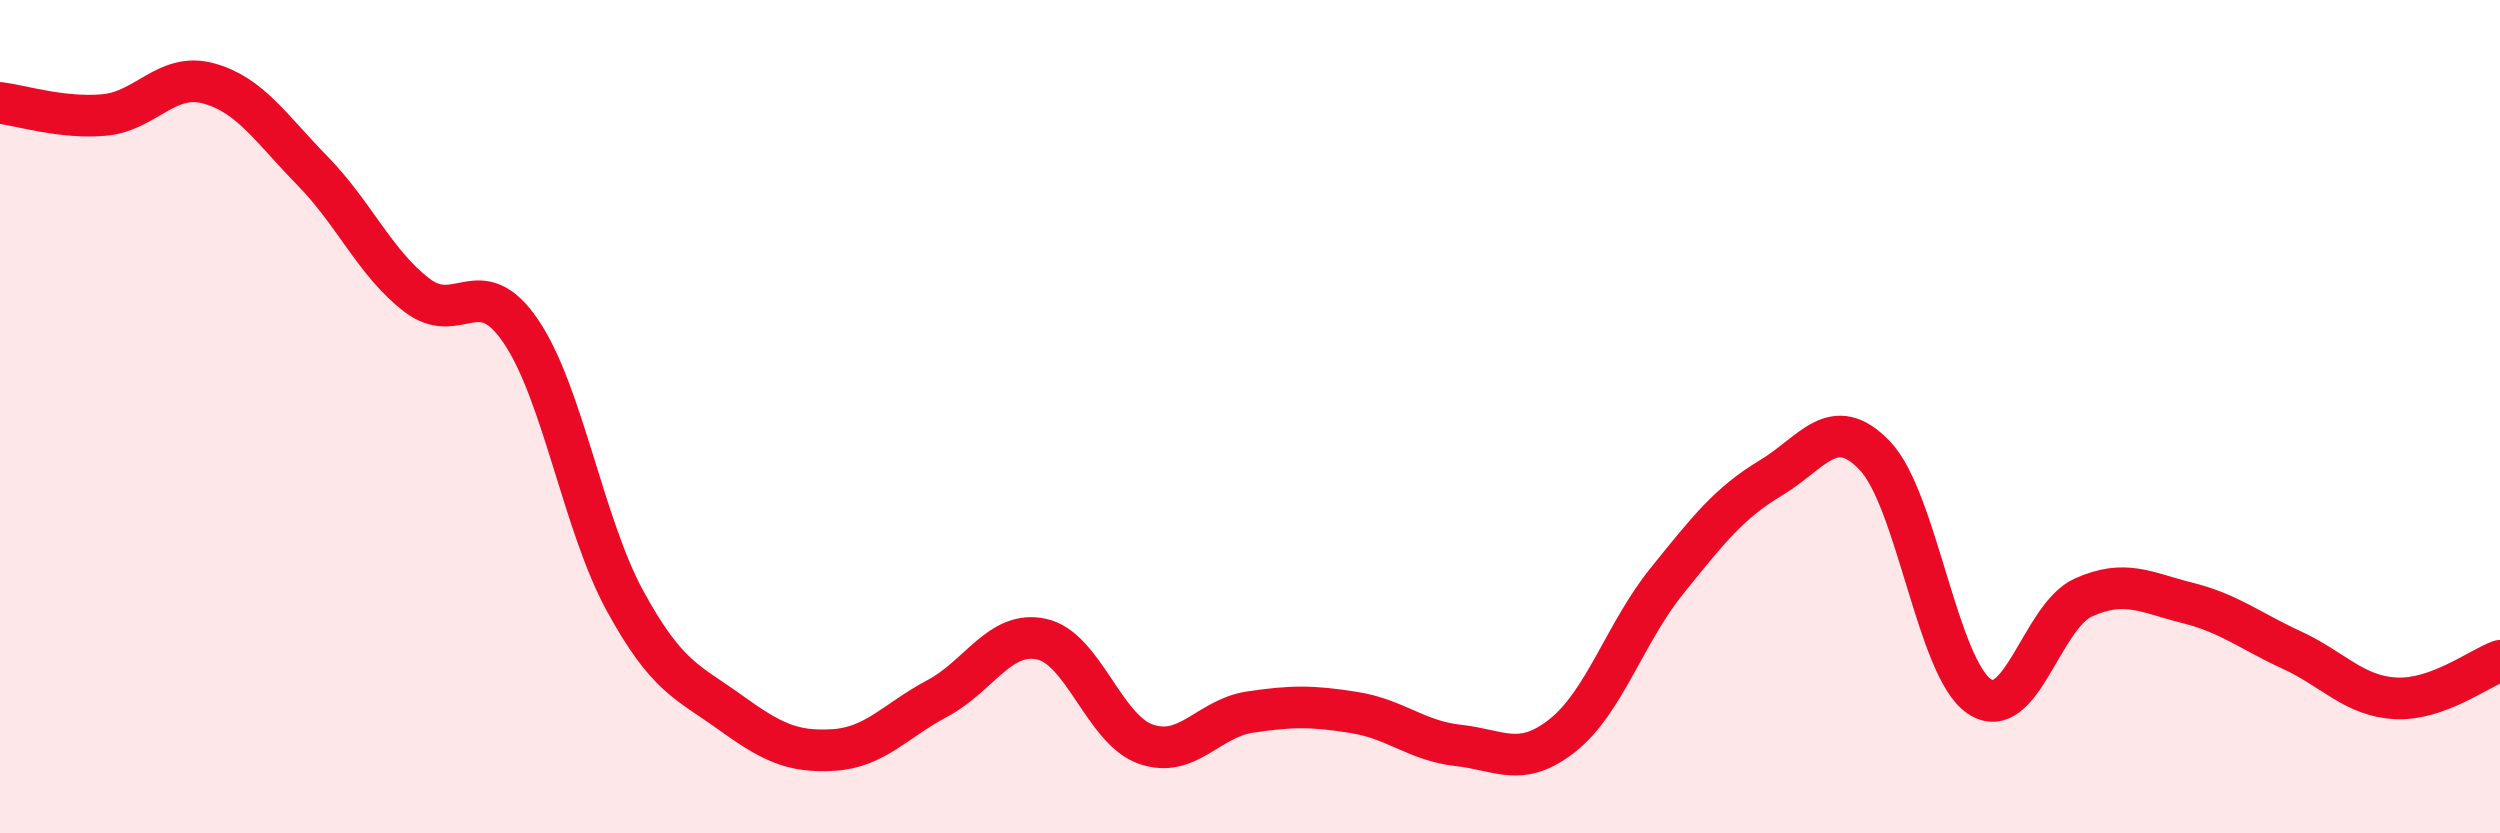
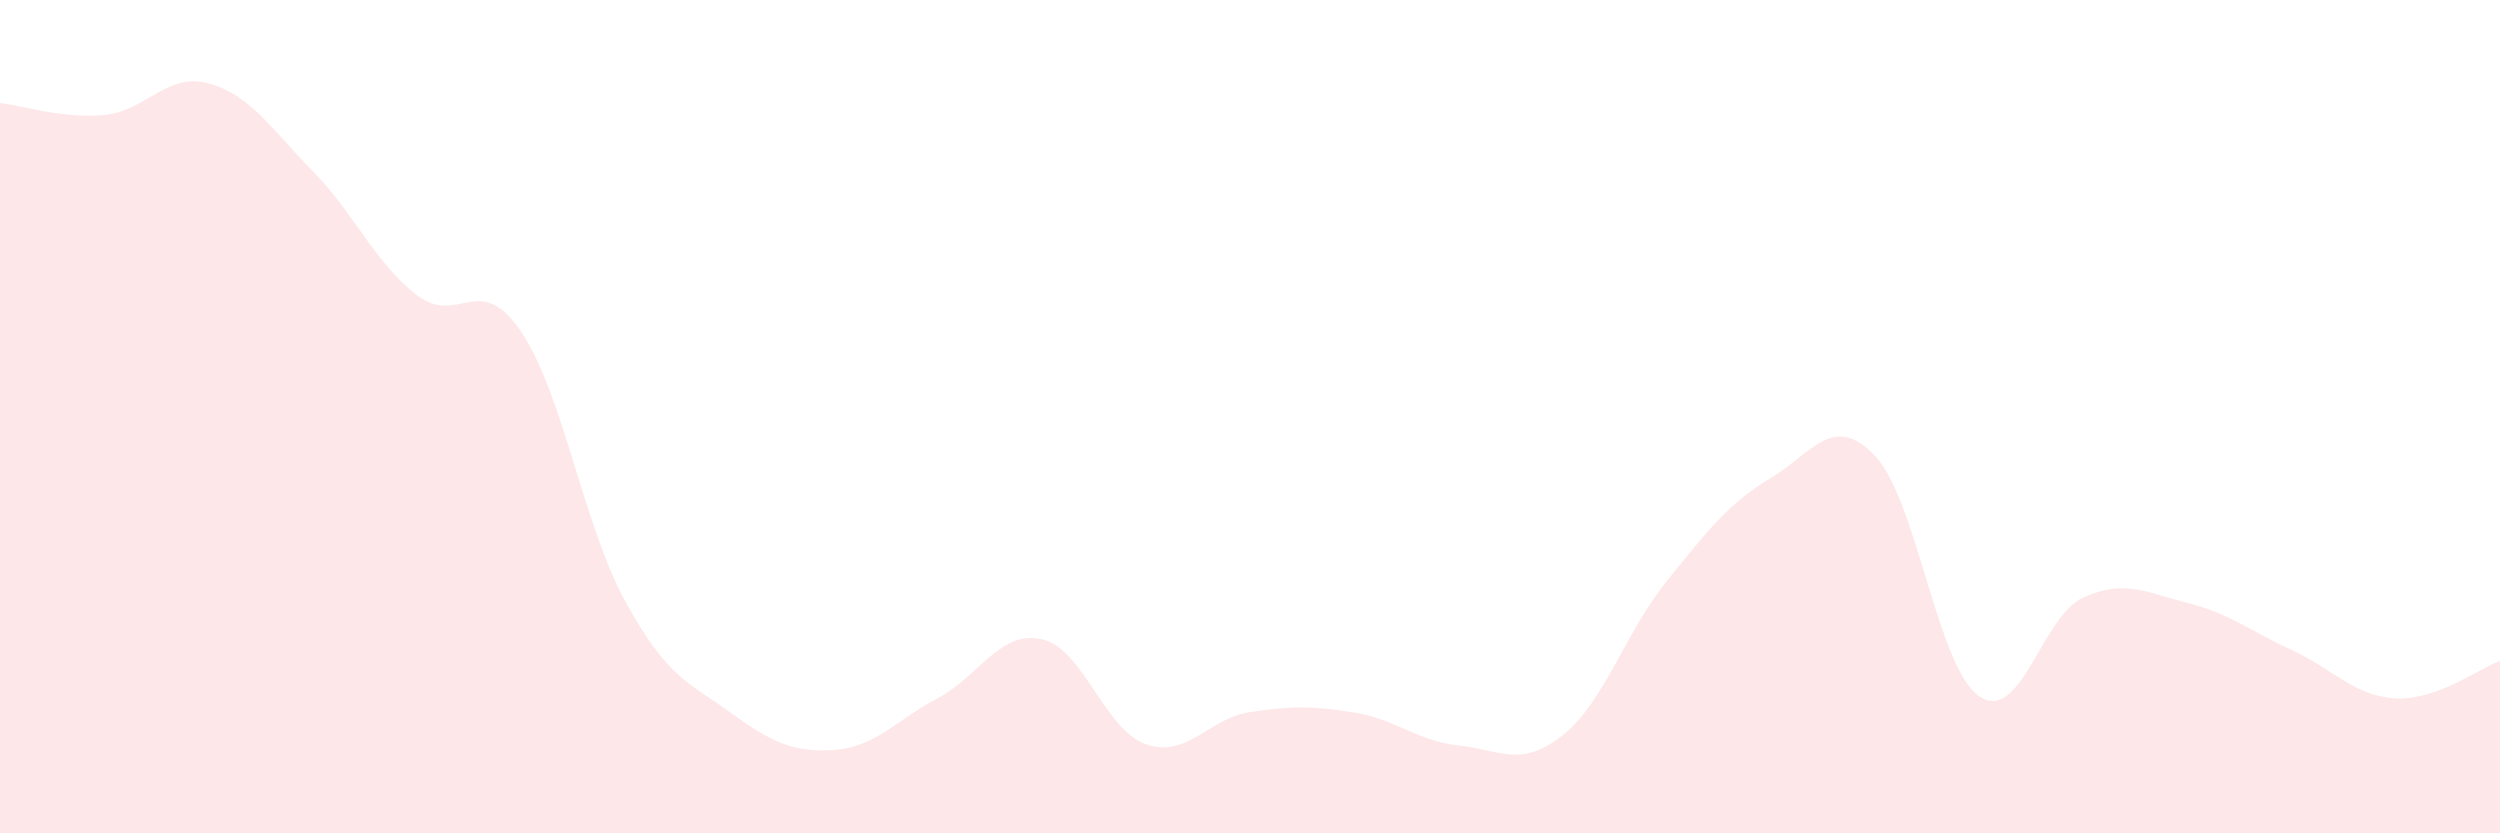
<svg xmlns="http://www.w3.org/2000/svg" width="60" height="20" viewBox="0 0 60 20">
  <path d="M 0,2.47 C 0.5,2.53 1.5,2.85 2.5,2.76 C 3.5,2.67 4,1.73 5,2 C 6,2.27 6.5,3.08 7.5,4.1 C 8.5,5.12 9,6.31 10,7.08 C 11,7.85 11.5,6.48 12.5,7.95 C 13.5,9.42 14,12.59 15,14.42 C 16,16.25 16.5,16.36 17.5,17.08 C 18.5,17.8 19,18.06 20,18 C 21,17.94 21.5,17.29 22.5,16.76 C 23.5,16.23 24,15.12 25,15.34 C 26,15.56 26.5,17.51 27.5,17.86 C 28.5,18.21 29,17.24 30,17.09 C 31,16.94 31.5,16.94 32.5,17.1 C 33.5,17.26 34,17.78 35,17.89 C 36,18 36.5,18.44 37.5,17.65 C 38.5,16.86 39,15.19 40,13.95 C 41,12.71 41.5,12.07 42.5,11.47 C 43.5,10.87 44,9.89 45,10.94 C 46,11.99 46.5,16.03 47.5,16.71 C 48.5,17.39 49,14.79 50,14.34 C 51,13.89 51.5,14.22 52.5,14.47 C 53.5,14.72 54,15.14 55,15.6 C 56,16.06 56.5,16.71 57.5,16.76 C 58.5,16.81 59.5,16.04 60,15.86L60 20L0 20Z" fill="#EB0A25" opacity="0.1" stroke-linecap="round" stroke-linejoin="round" />
-   <path d="M 0,2.47 C 0.5,2.53 1.5,2.85 2.5,2.76 C 3.5,2.67 4,1.73 5,2 C 6,2.27 6.5,3.08 7.5,4.1 C 8.5,5.12 9,6.31 10,7.08 C 11,7.85 11.5,6.48 12.5,7.95 C 13.5,9.42 14,12.59 15,14.42 C 16,16.25 16.5,16.36 17.5,17.08 C 18.5,17.8 19,18.06 20,18 C 21,17.94 21.5,17.29 22.5,16.76 C 23.5,16.23 24,15.12 25,15.34 C 26,15.56 26.5,17.51 27.5,17.86 C 28.5,18.21 29,17.24 30,17.09 C 31,16.94 31.5,16.94 32.5,17.1 C 33.5,17.26 34,17.78 35,17.89 C 36,18 36.5,18.44 37.5,17.65 C 38.5,16.86 39,15.19 40,13.95 C 41,12.71 41.5,12.07 42.5,11.47 C 43.5,10.87 44,9.89 45,10.94 C 46,11.99 46.5,16.03 47.5,16.71 C 48.5,17.39 49,14.79 50,14.34 C 51,13.89 51.5,14.22 52.5,14.47 C 53.5,14.72 54,15.14 55,15.6 C 56,16.06 56.5,16.71 57.5,16.76 C 58.5,16.81 59.5,16.04 60,15.86" stroke="#EB0A25" stroke-width="1" fill="none" stroke-linecap="round" stroke-linejoin="round" />
</svg>